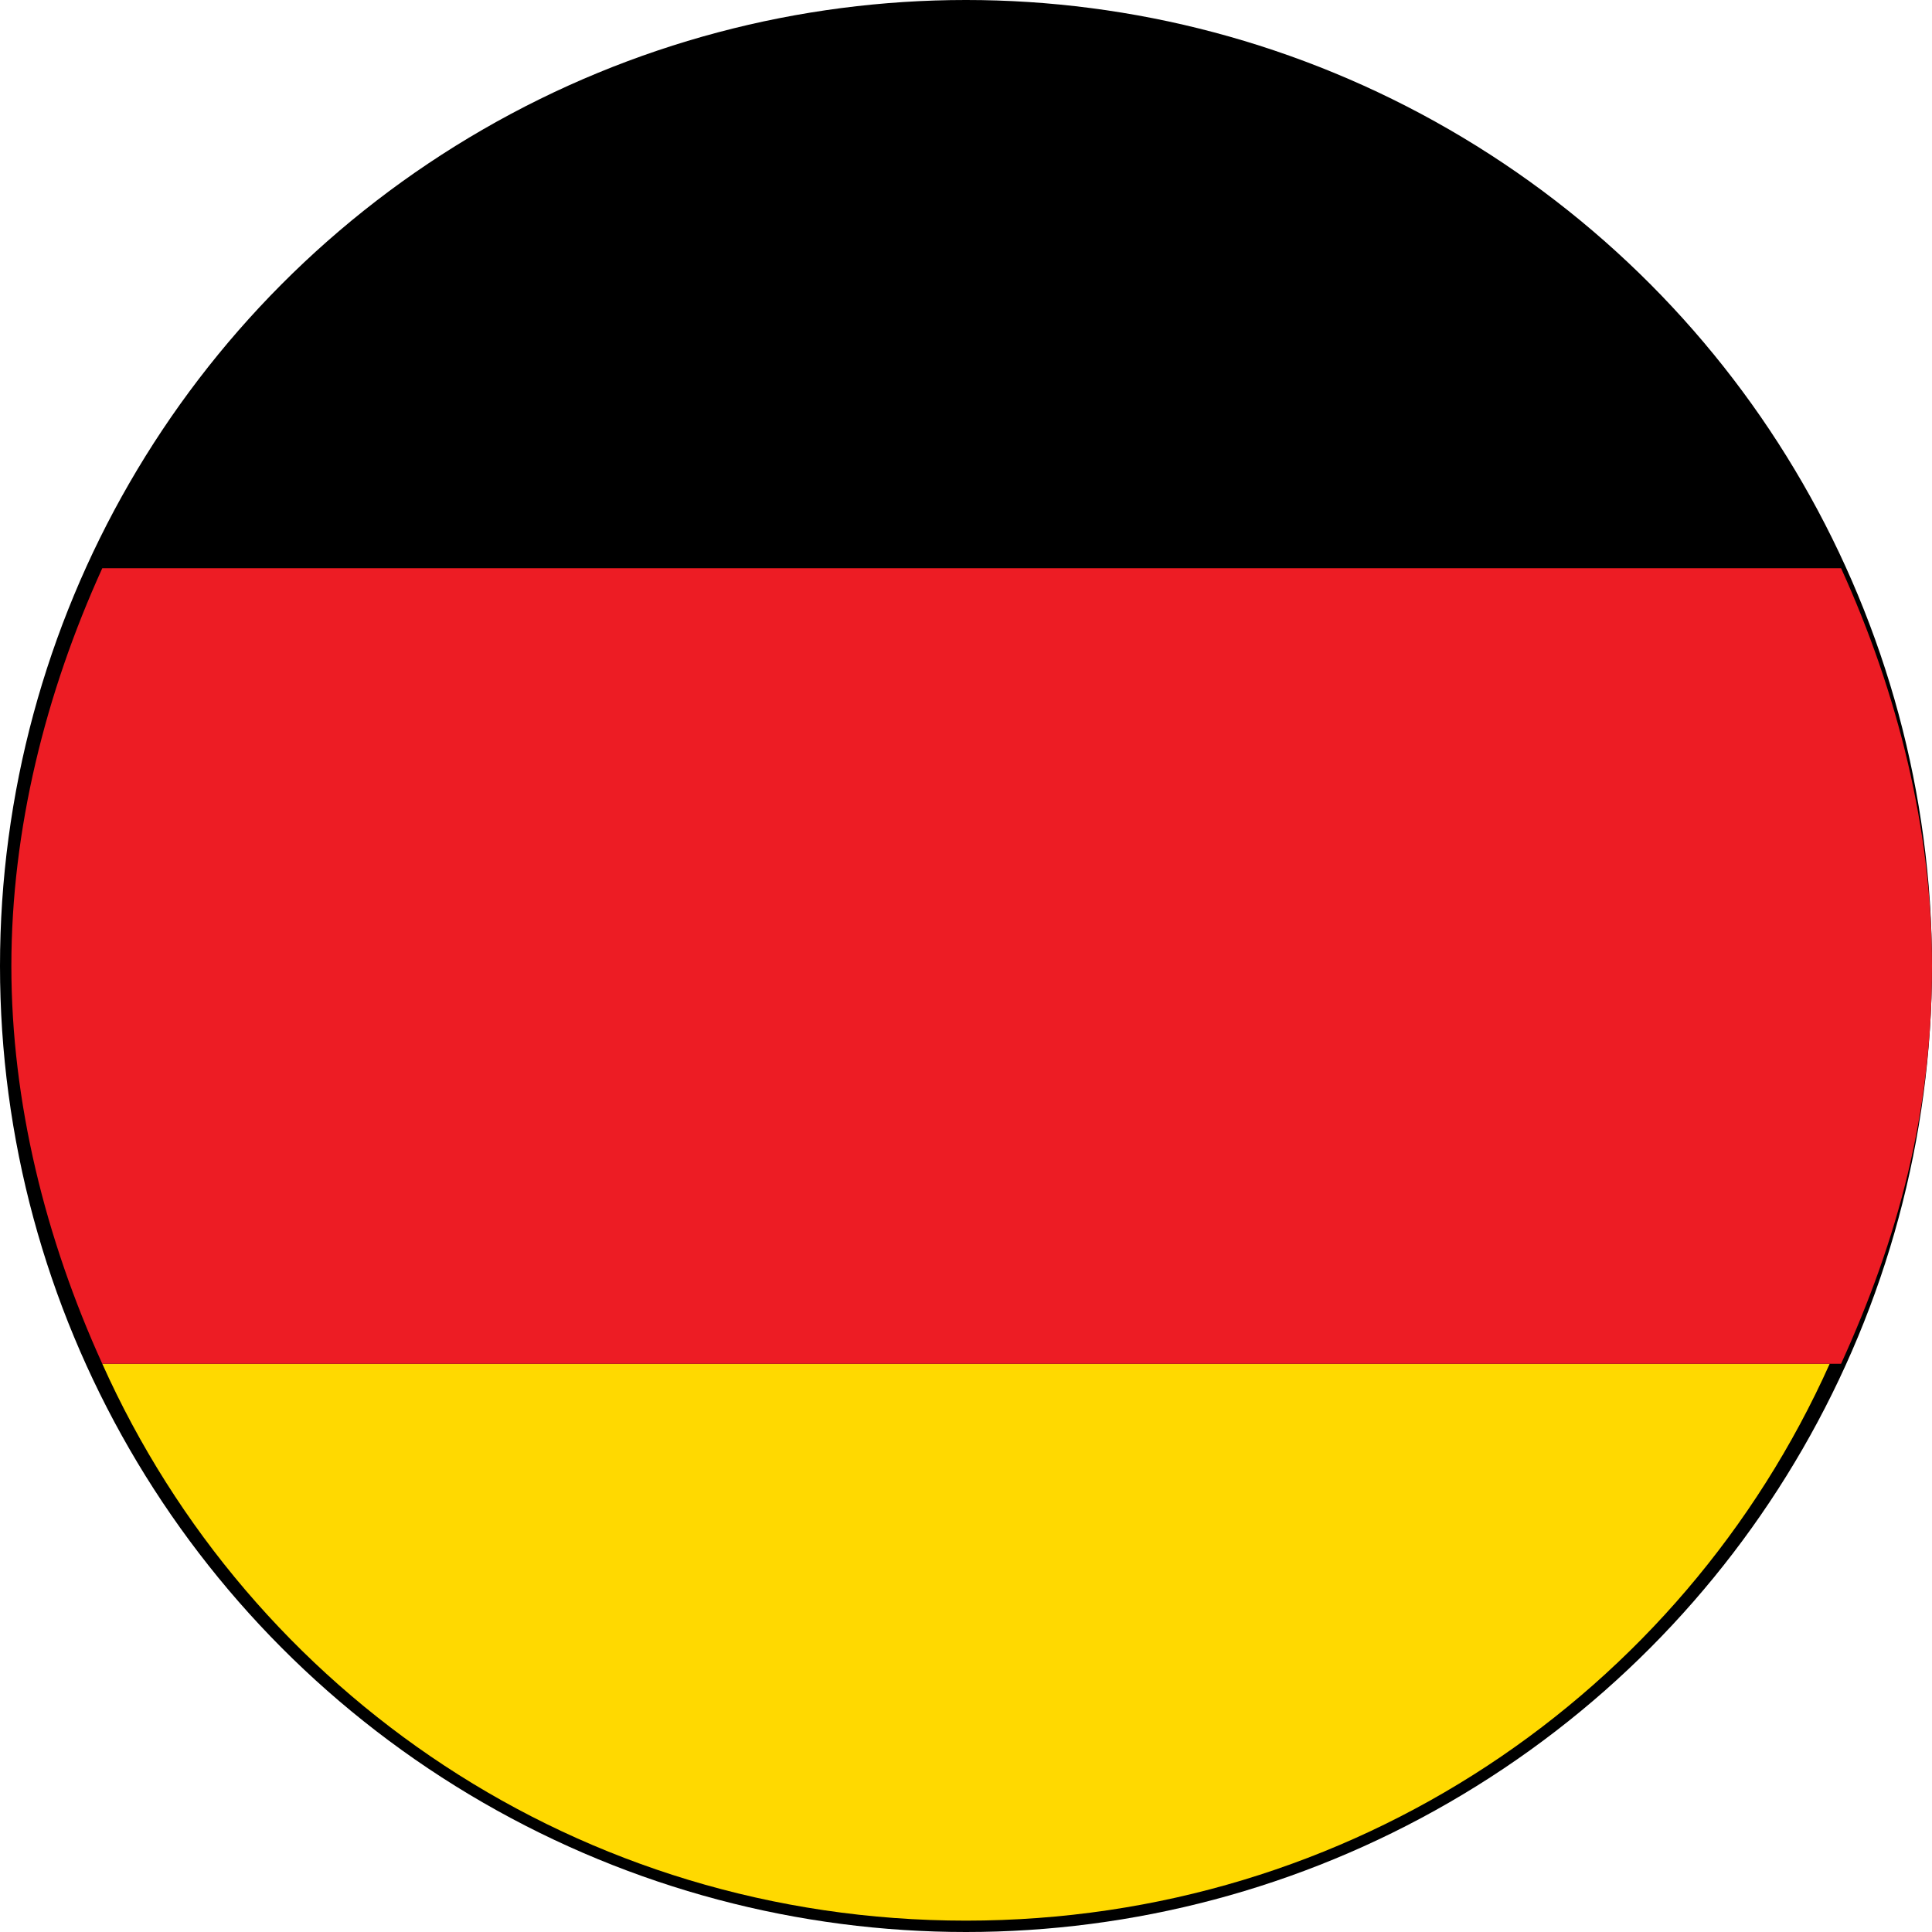
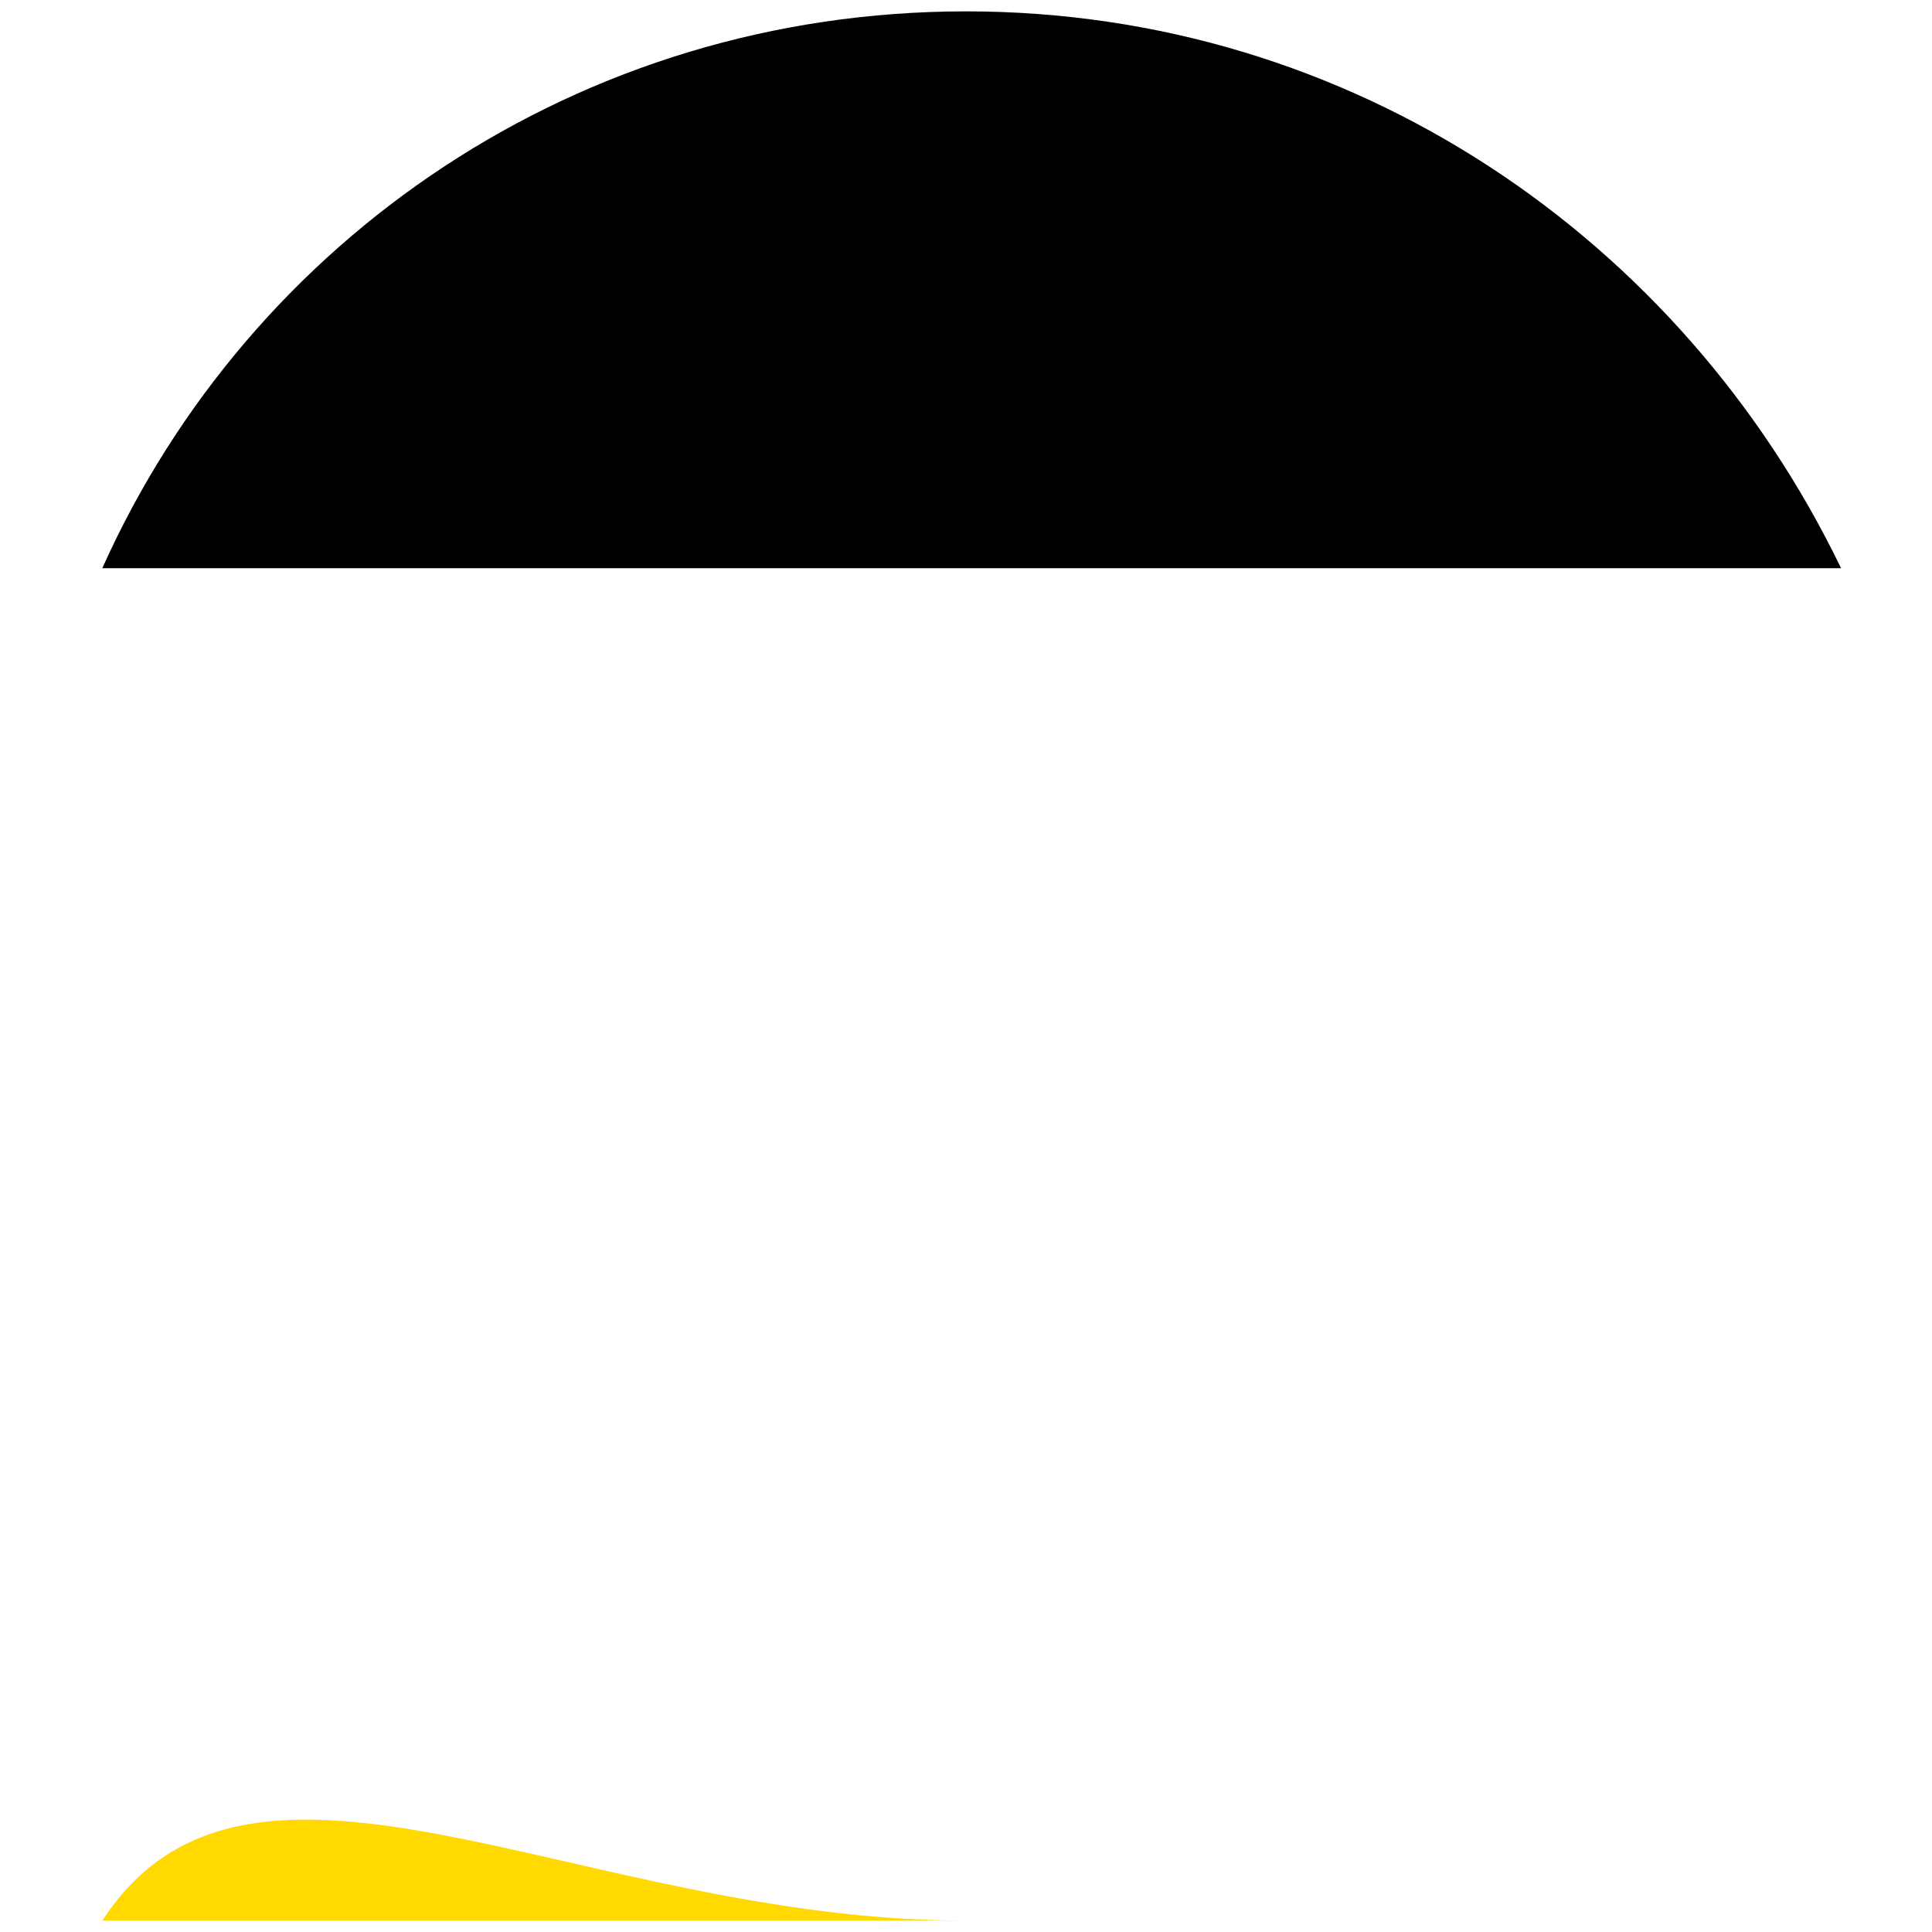
<svg xmlns="http://www.w3.org/2000/svg" version="1.1" id="Layer_1" x="0px" y="0px" width="17px" height="17px" viewBox="0 0 17 17" style="enable-background:new 0 0 17 17;" xml:space="preserve">
  <style type="text/css">
	.st0{fill:#FFD900;}
	.st1{fill:#ED1C24;}
</style>
  <g>
-     <circle cx="8.5" cy="8.5" r="8.5" />
    <g>
-       <path class="st0" d="M8.5,16.9c3.4,0,6.3-2,7.6-4.9H0.9C2.2,14.9,5.1,16.9,8.5,16.9z" />
+       <path class="st0" d="M8.5,16.9H0.9C2.2,14.9,5.1,16.9,8.5,16.9z" />
      <path d="M8.5,0.1c-3.4,0-6.3,2-7.6,4.9h15.3C14.8,2.1,11.9,0.1,8.5,0.1z" />
-       <path class="st1" d="M0.1,8.5c0,1.2,0.3,2.4,0.8,3.5h15.3c0.5-1.1,0.8-2.2,0.8-3.5c0-1.2-0.3-2.4-0.8-3.5H0.9    C0.4,6.1,0.1,7.3,0.1,8.5z" />
    </g>
  </g>
</svg>